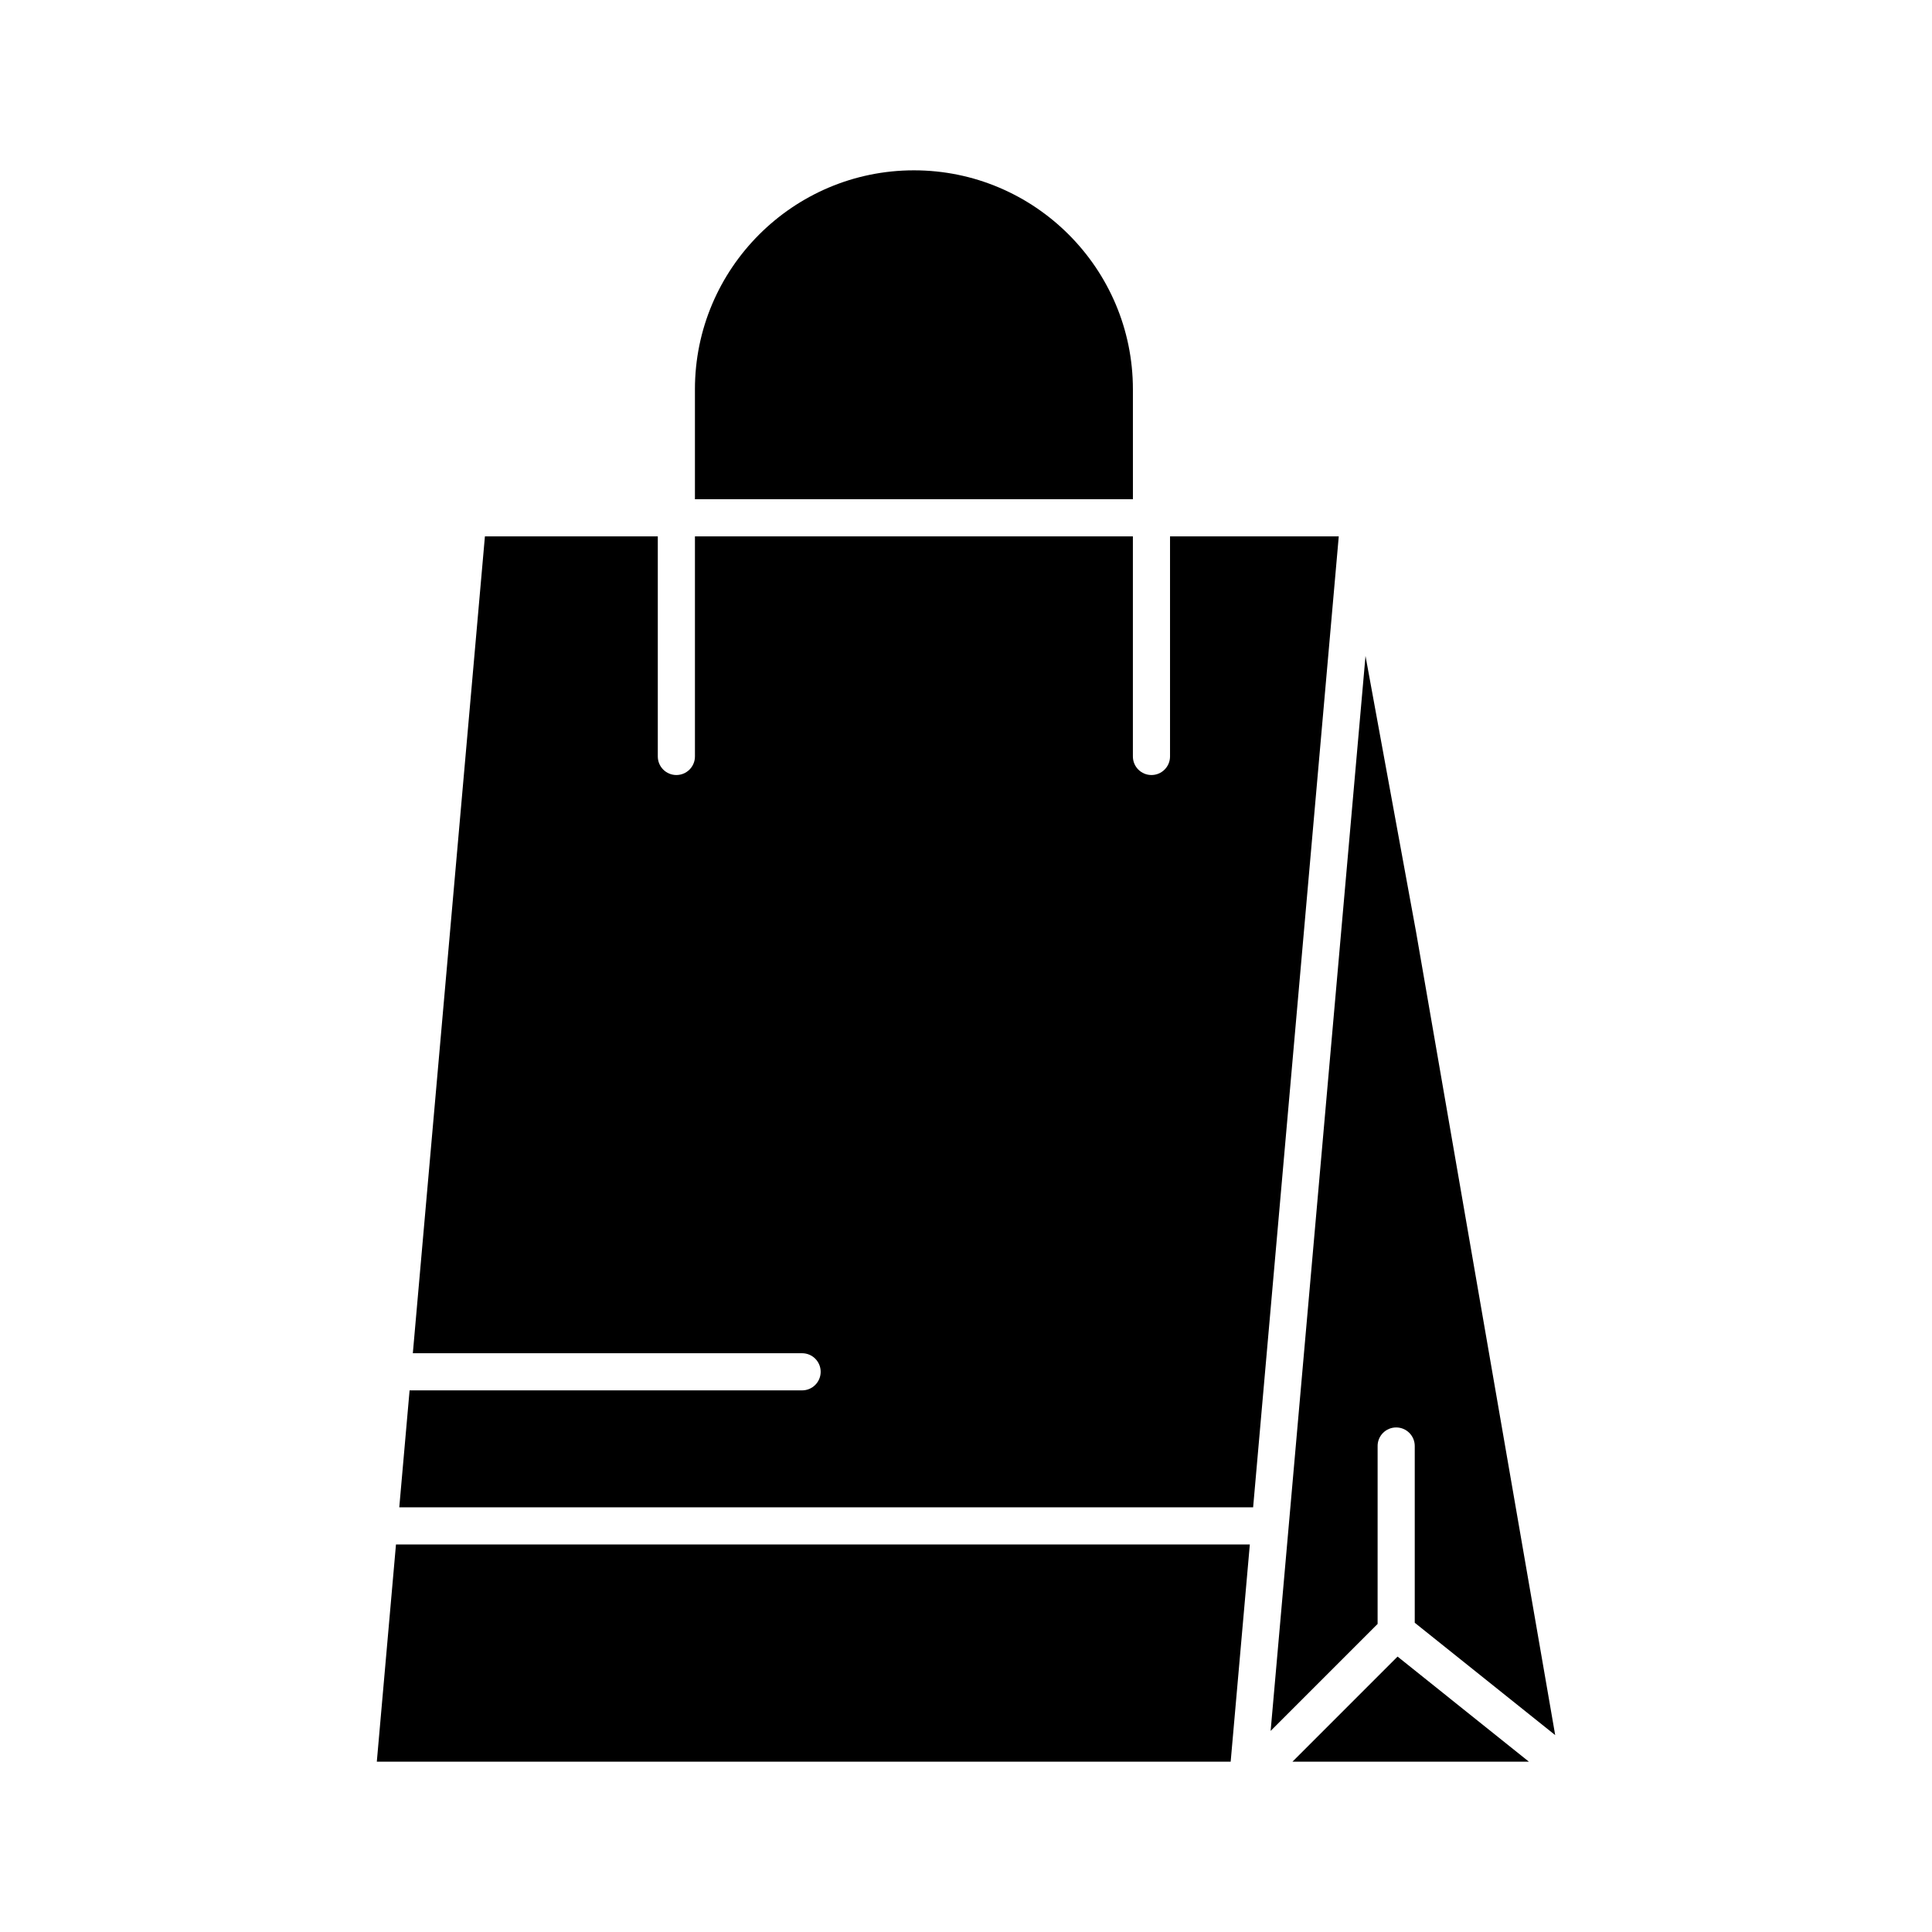
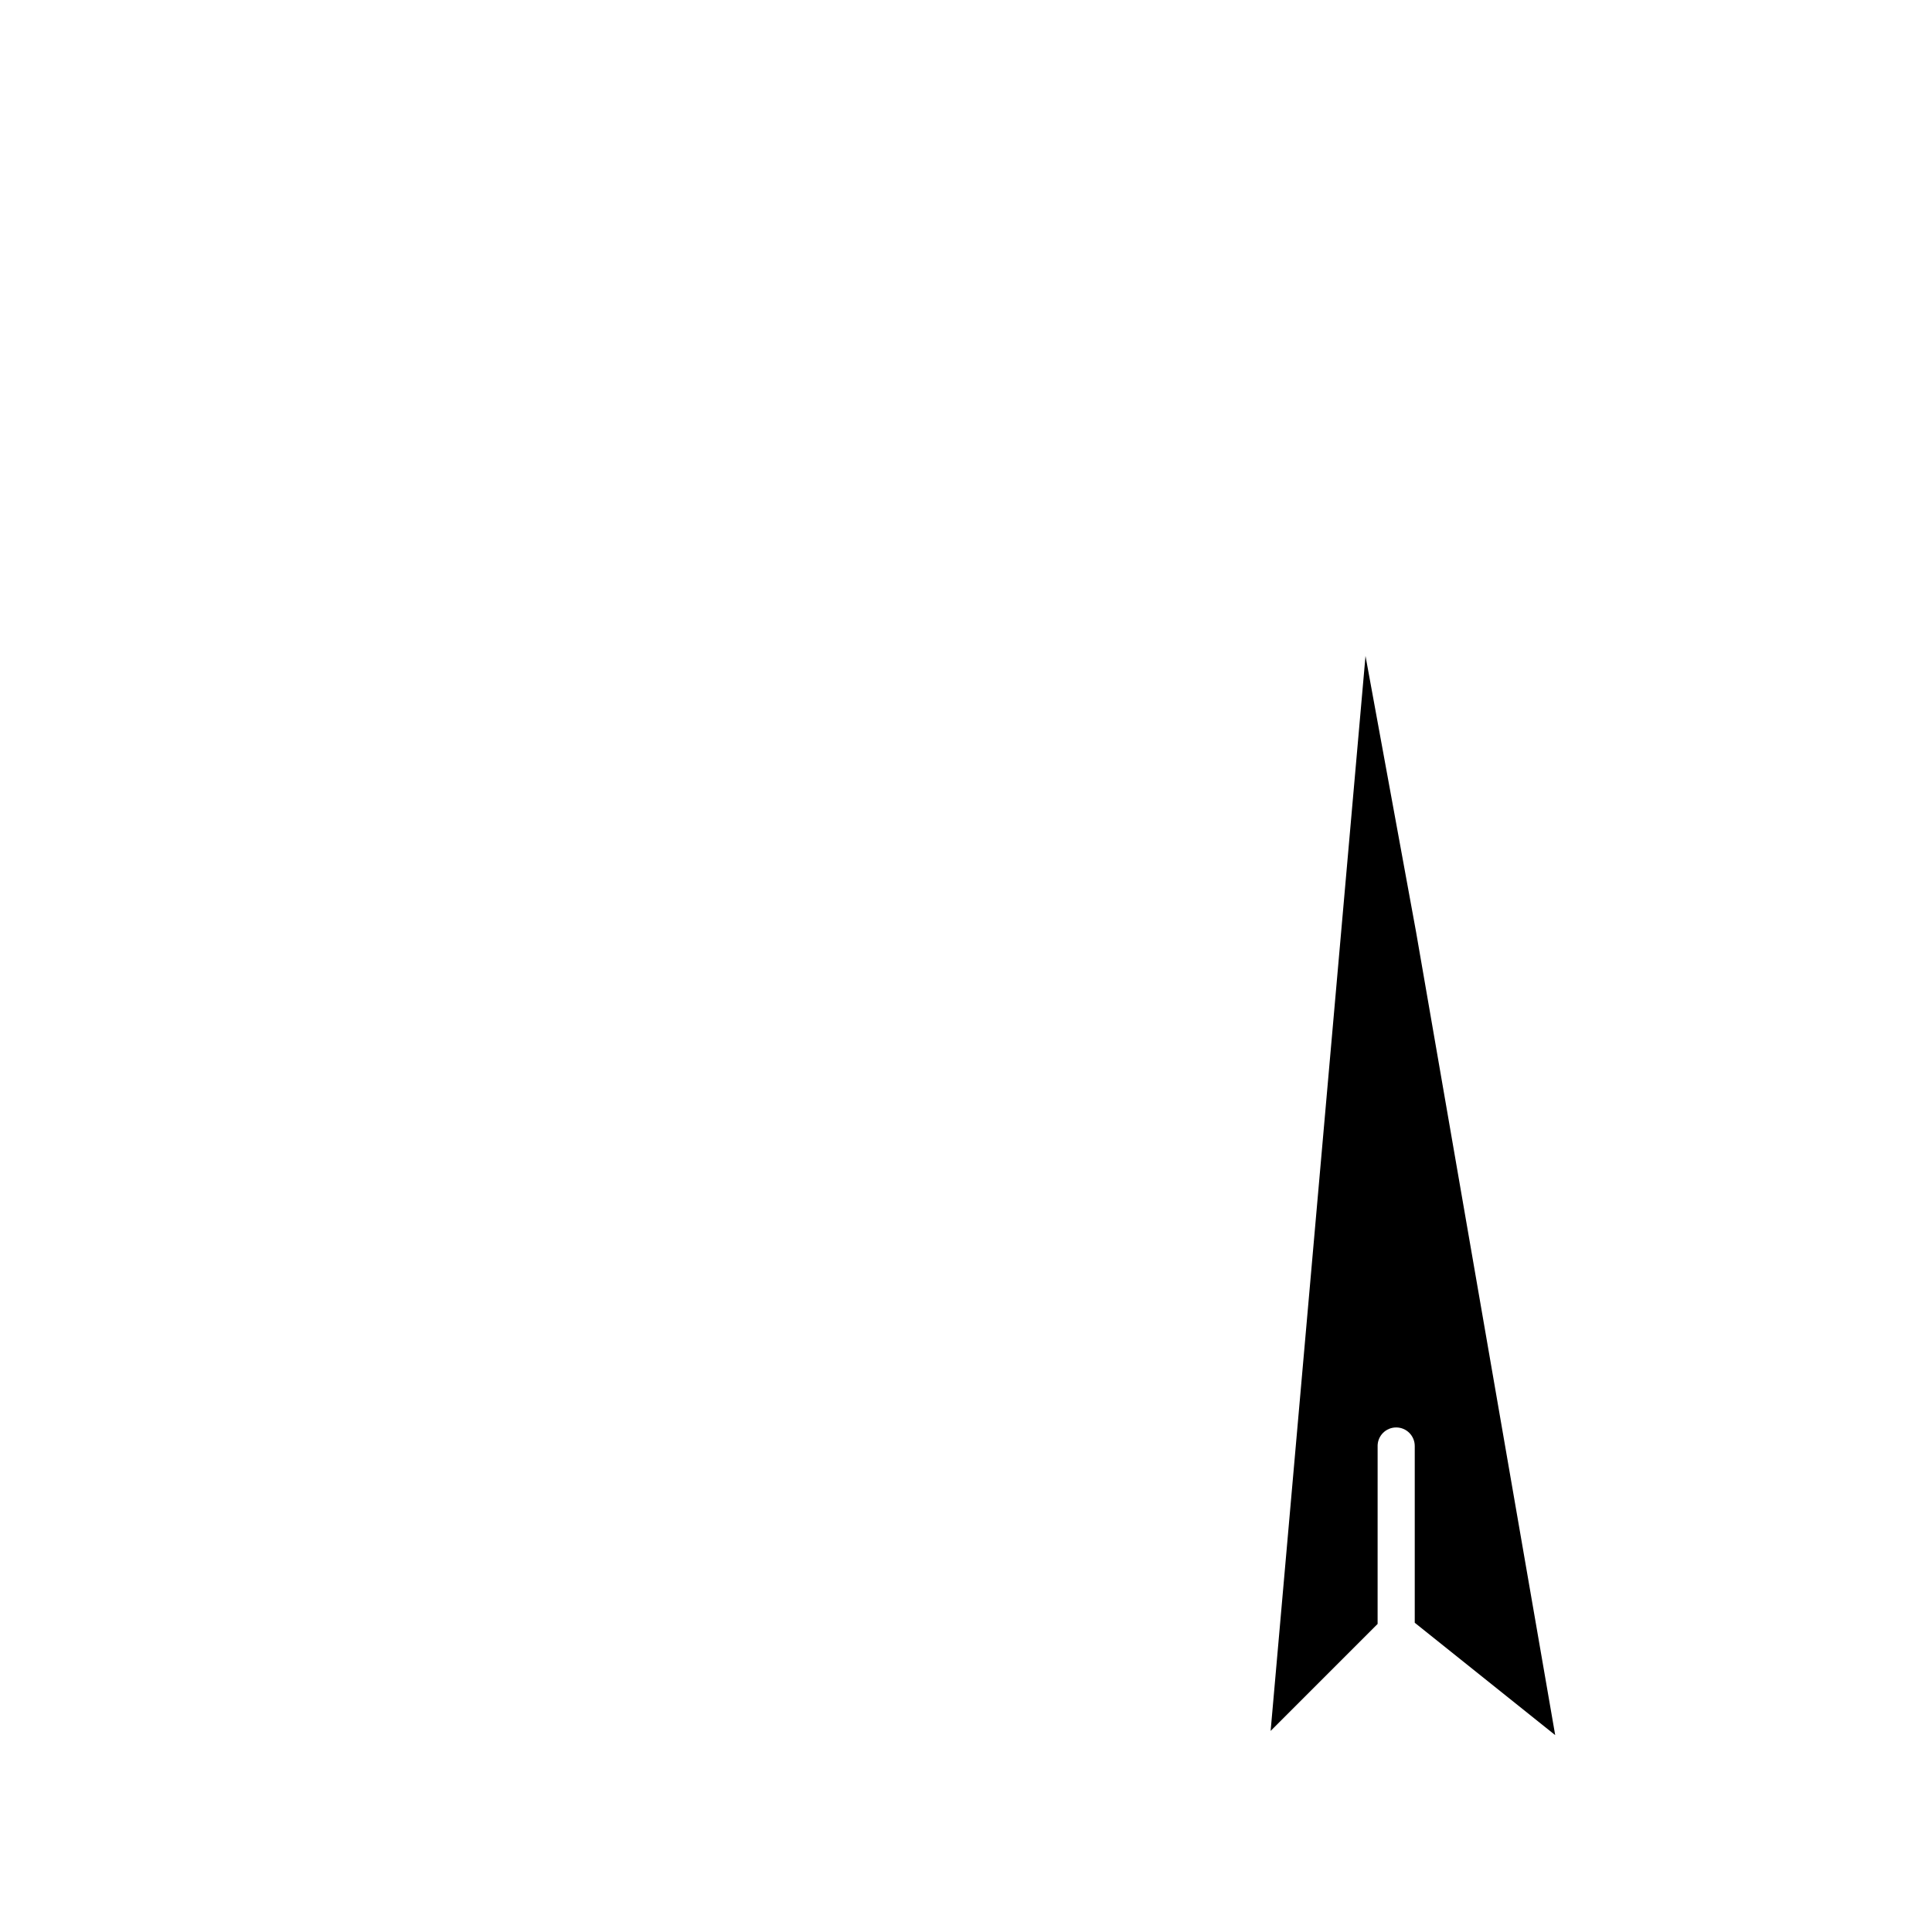
<svg xmlns="http://www.w3.org/2000/svg" fill="#000000" width="800px" height="800px" version="1.1" viewBox="144 144 512 512">
  <g>
-     <path d="m454.07 286.14v58.328c0 2.719-2.203 4.922-4.922 4.922s-4.922-2.203-4.922-4.922v-58.328h-116.06v58.328c0 2.719-2.203 4.922-4.922 4.922s-4.922-2.203-4.922-4.922v-58.328h-45.816l-19.102 216.48h103.16c2.719 0 4.922 2.203 4.922 4.922s-2.203 4.922-4.922 4.922l-104.02-0.004-2.734 31h226.28l22.695-257.32z" />
-     <path d="m243.86 610.86h226.28l5.078-57.562h-226.28z" />
-     <path d="m486.52 610.86h62.656l-34.809-27.848z" />
-     <path d="m444.23 247.17c0-32-26.031-58.031-58.031-58.031s-58.035 26.035-58.035 58.031v29.125h116.07z" />
    <path d="m509.08 527.21c0-2.719 2.203-4.922 4.922-4.922s4.922 2.203 4.922 4.922v46.836l37.219 29.773-36.852-212.74-13.418-73.246-24.363 276.05-0.781 8.832 28.352-28.352 0.004-47.16z" />
  </g>
</svg>